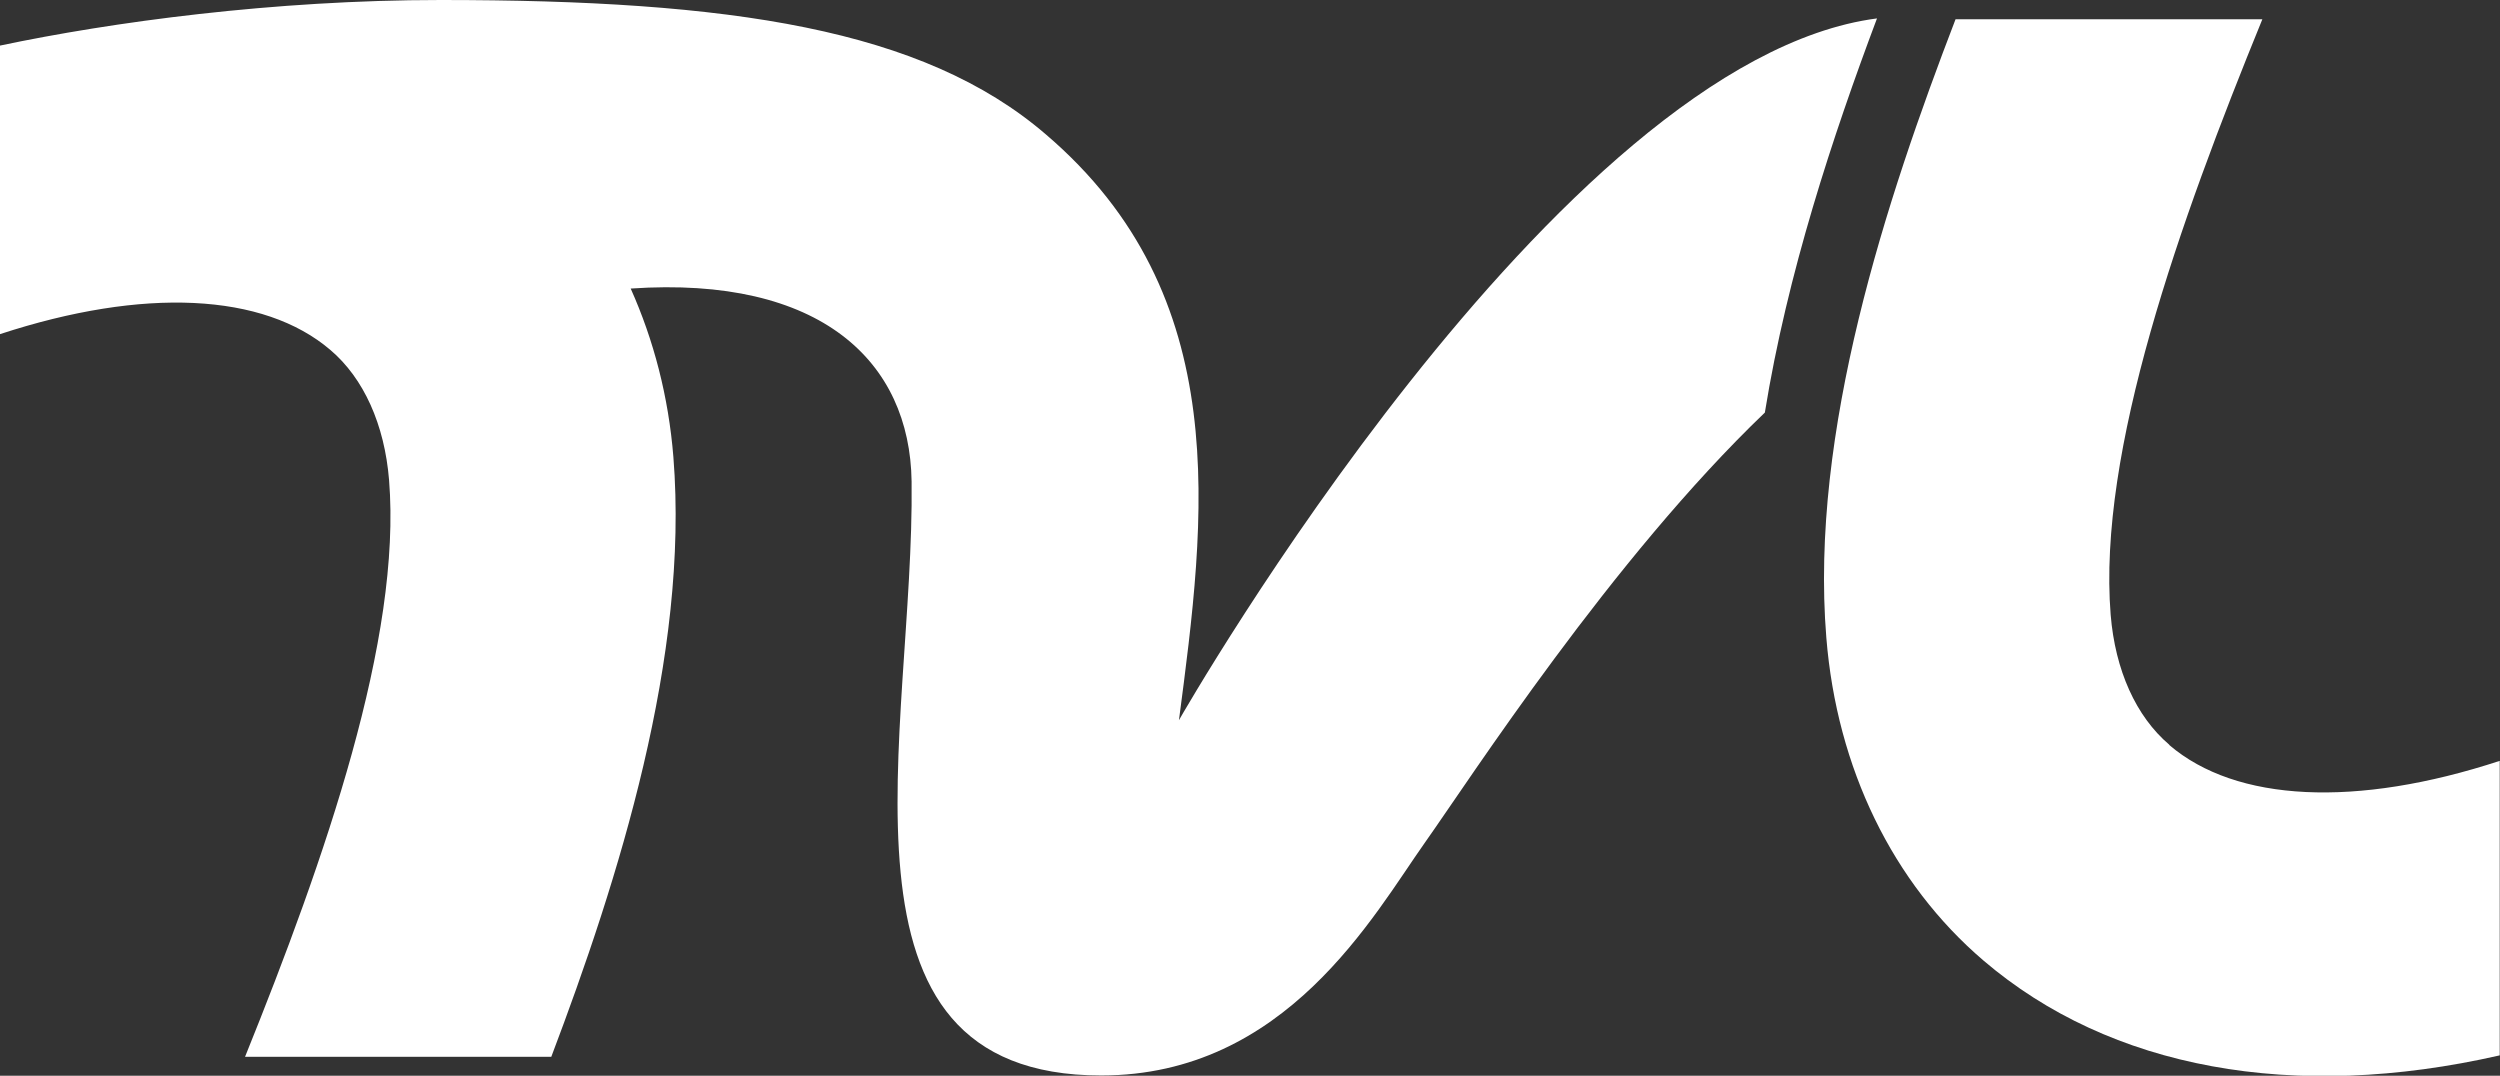
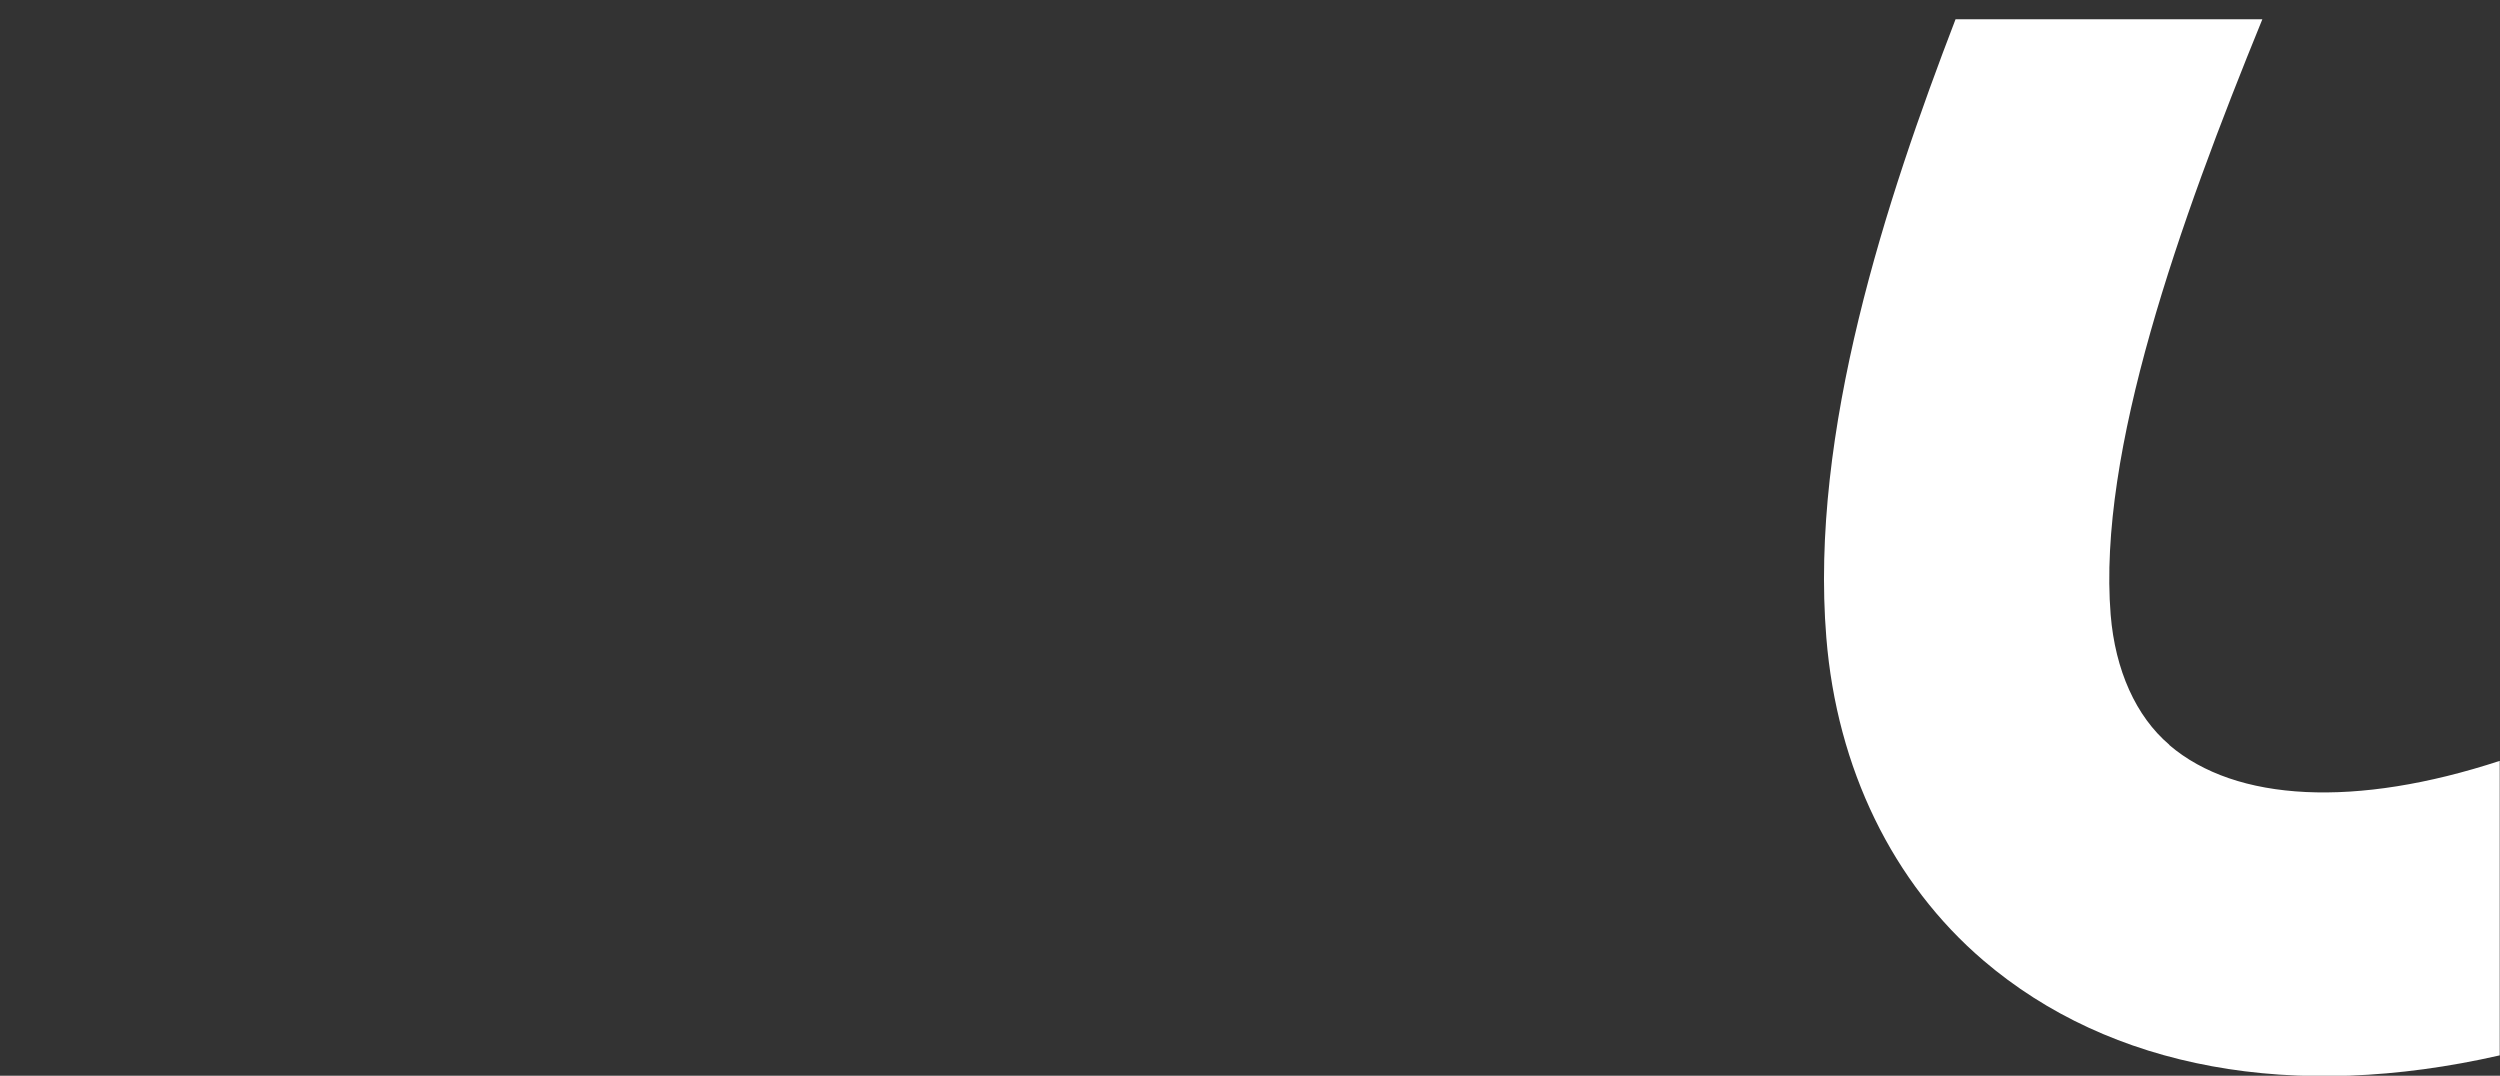
<svg xmlns="http://www.w3.org/2000/svg" width="330" height="142" viewBox="0 0 330 142" fill="none">
  <rect x="0" y="0" width="330" height="142" fill="#333333" stroke="none" />
  <path d="M286.346 98.305C281.95 94.567 279.208 88.474 278.607 81.148C276.879 59.618 287.661 29.417 298.631 2.542H258.132C249.003 26.314 238.86 57.002 241.076 84.176C242.466 101.407 249.83 116.545 261.814 126.787C278.569 141.103 302.763 145.514 329.963 139.309V100.435C311.028 106.64 295.174 105.893 286.346 98.342V98.305Z" fill="white" />
-   <path d="M155.608 95.165C159.139 68.29 163.084 39.098 138.026 17.717C121.796 3.775 96.4 0 58.156 0C36.141 0 14.689 2.916 0 6.018V44.106C18.934 37.902 34.788 38.649 43.617 46.2C48.012 49.937 50.755 56.03 51.356 63.356C53.047 84.251 42.941 113.256 32.346 139.496H72.77C81.636 116.097 90.99 86.605 88.887 60.328C88.248 52.367 86.294 44.891 83.251 38.088C108.422 36.369 120.106 47.769 120.331 63.543C120.745 96.66 107.708 141.963 145.352 141.963C169.771 141.963 181.305 120.807 188.105 111.2C194.115 102.715 212.712 73.859 232.961 54.46C235.929 36.07 241.94 17.942 247.763 2.43C205.536 7.924 156.171 94.081 155.608 95.09V95.165Z" fill="white" />
</svg>